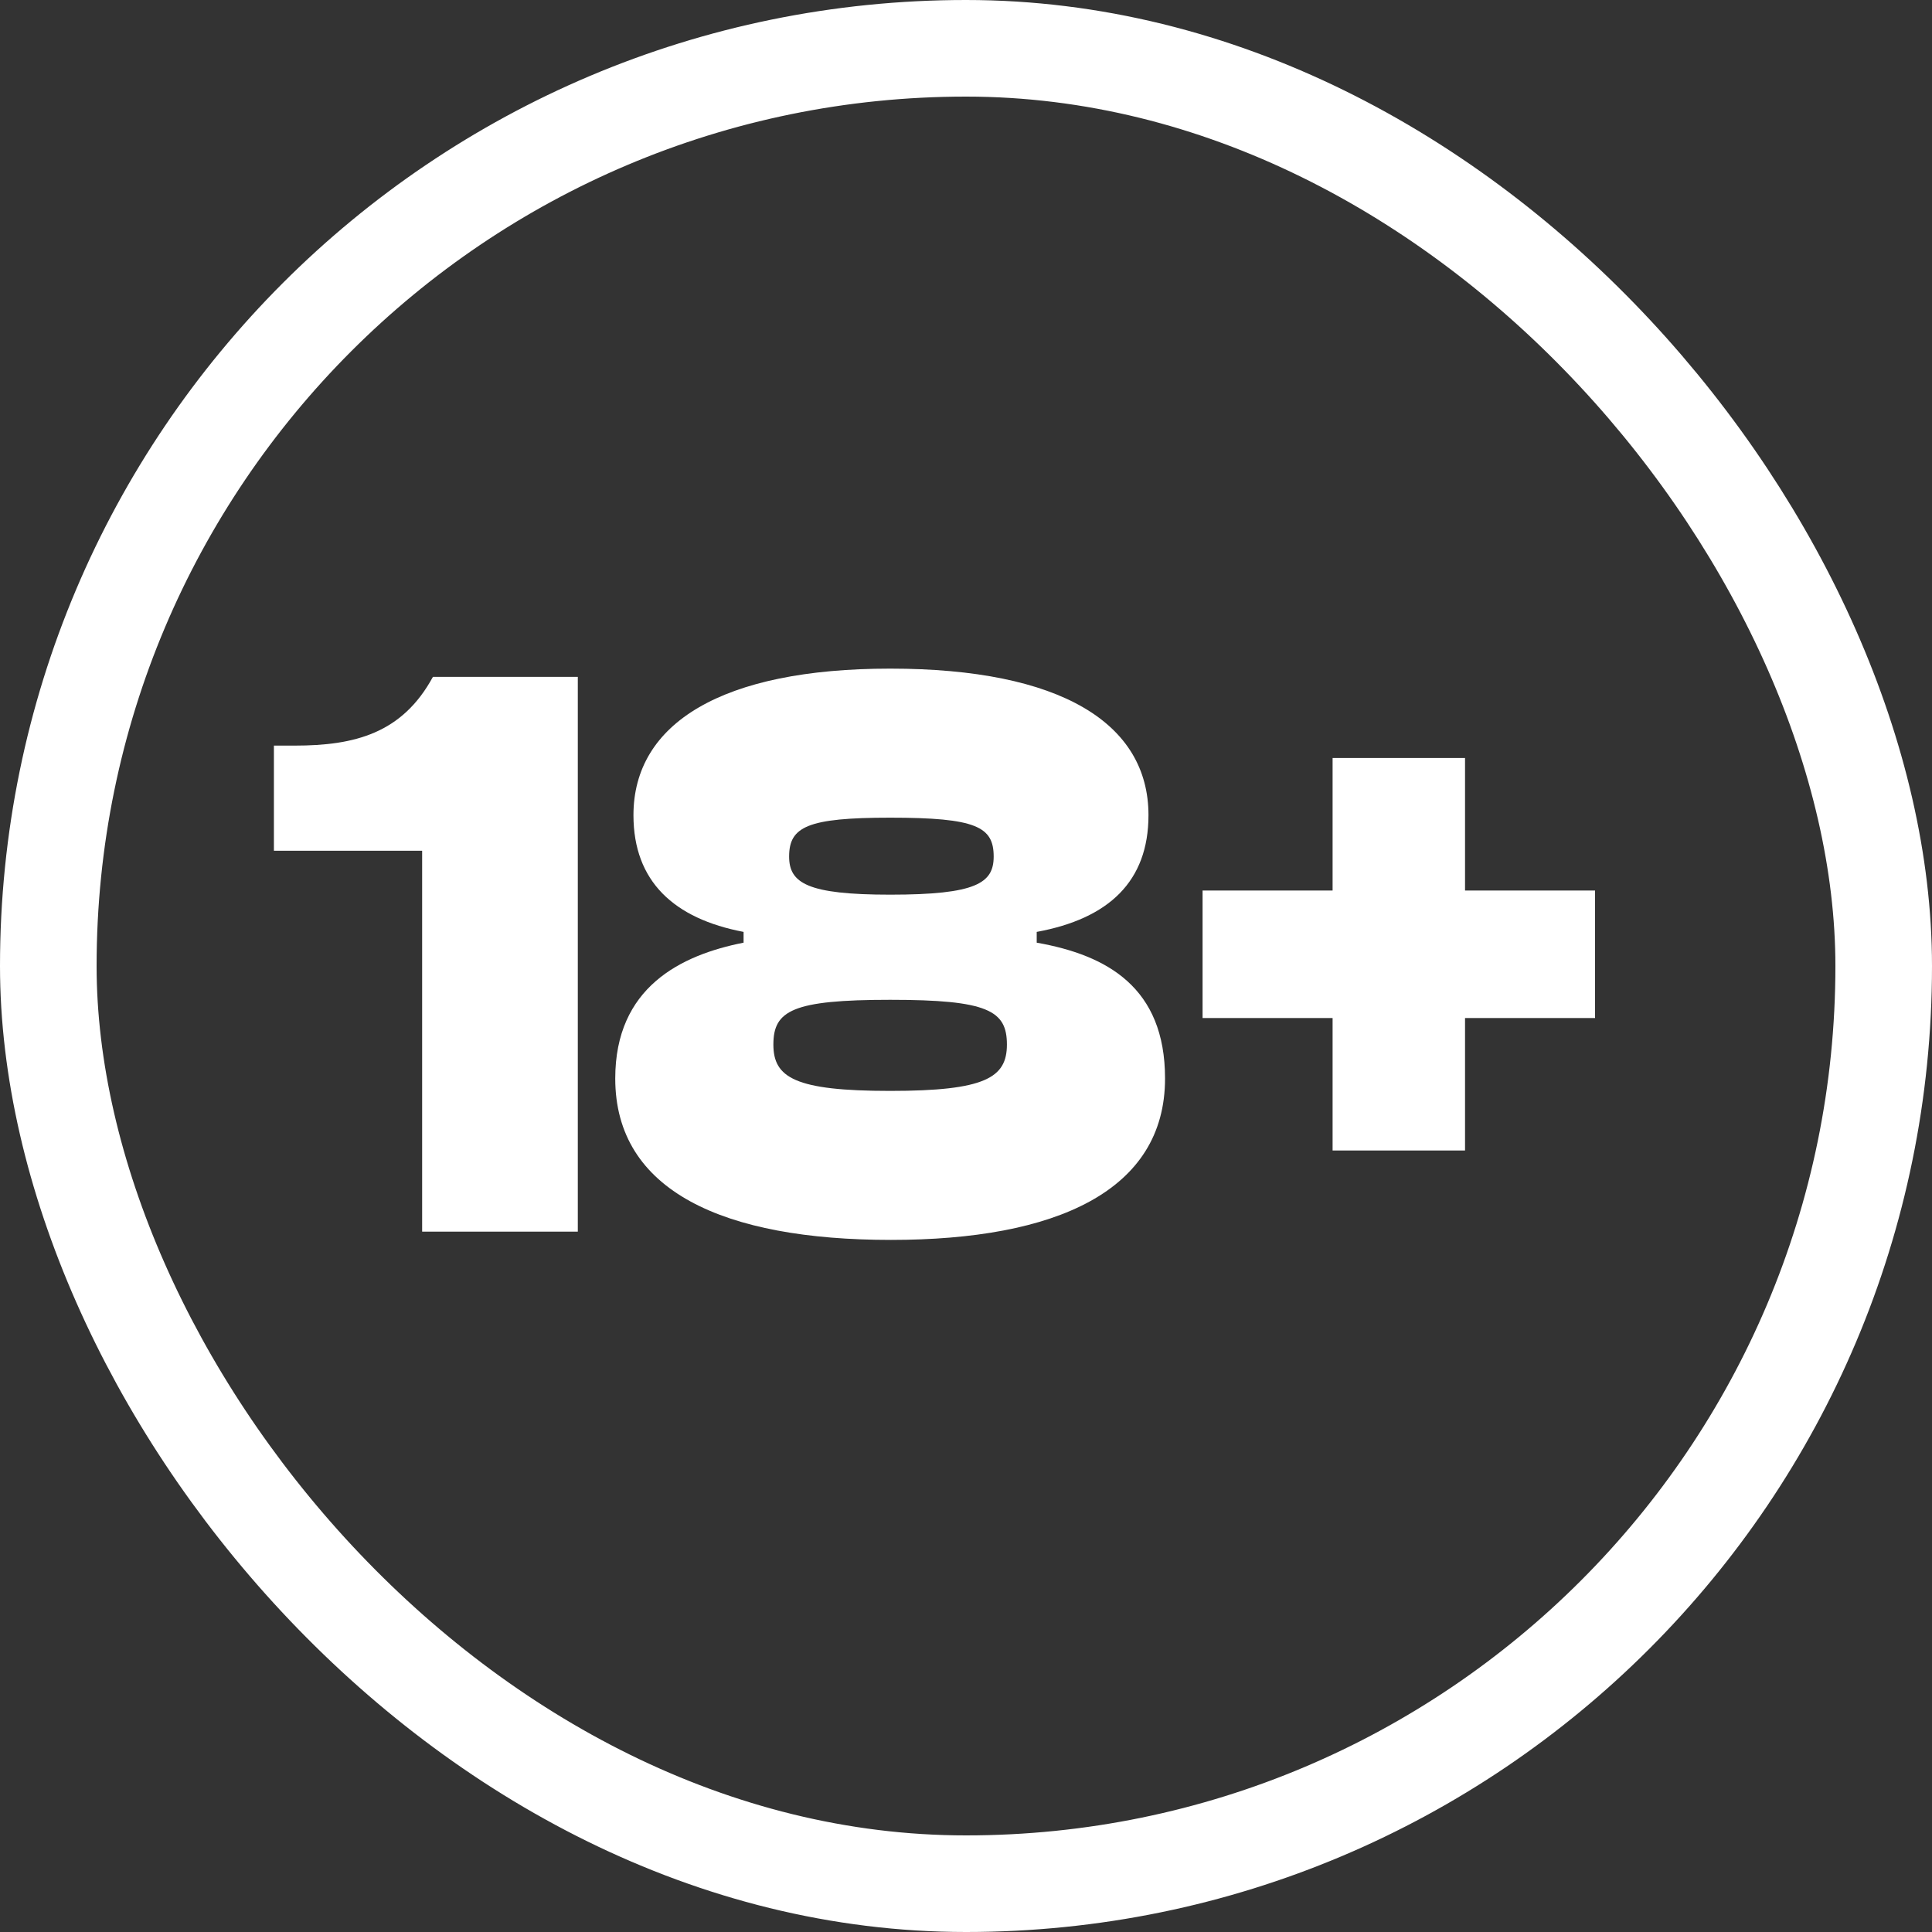
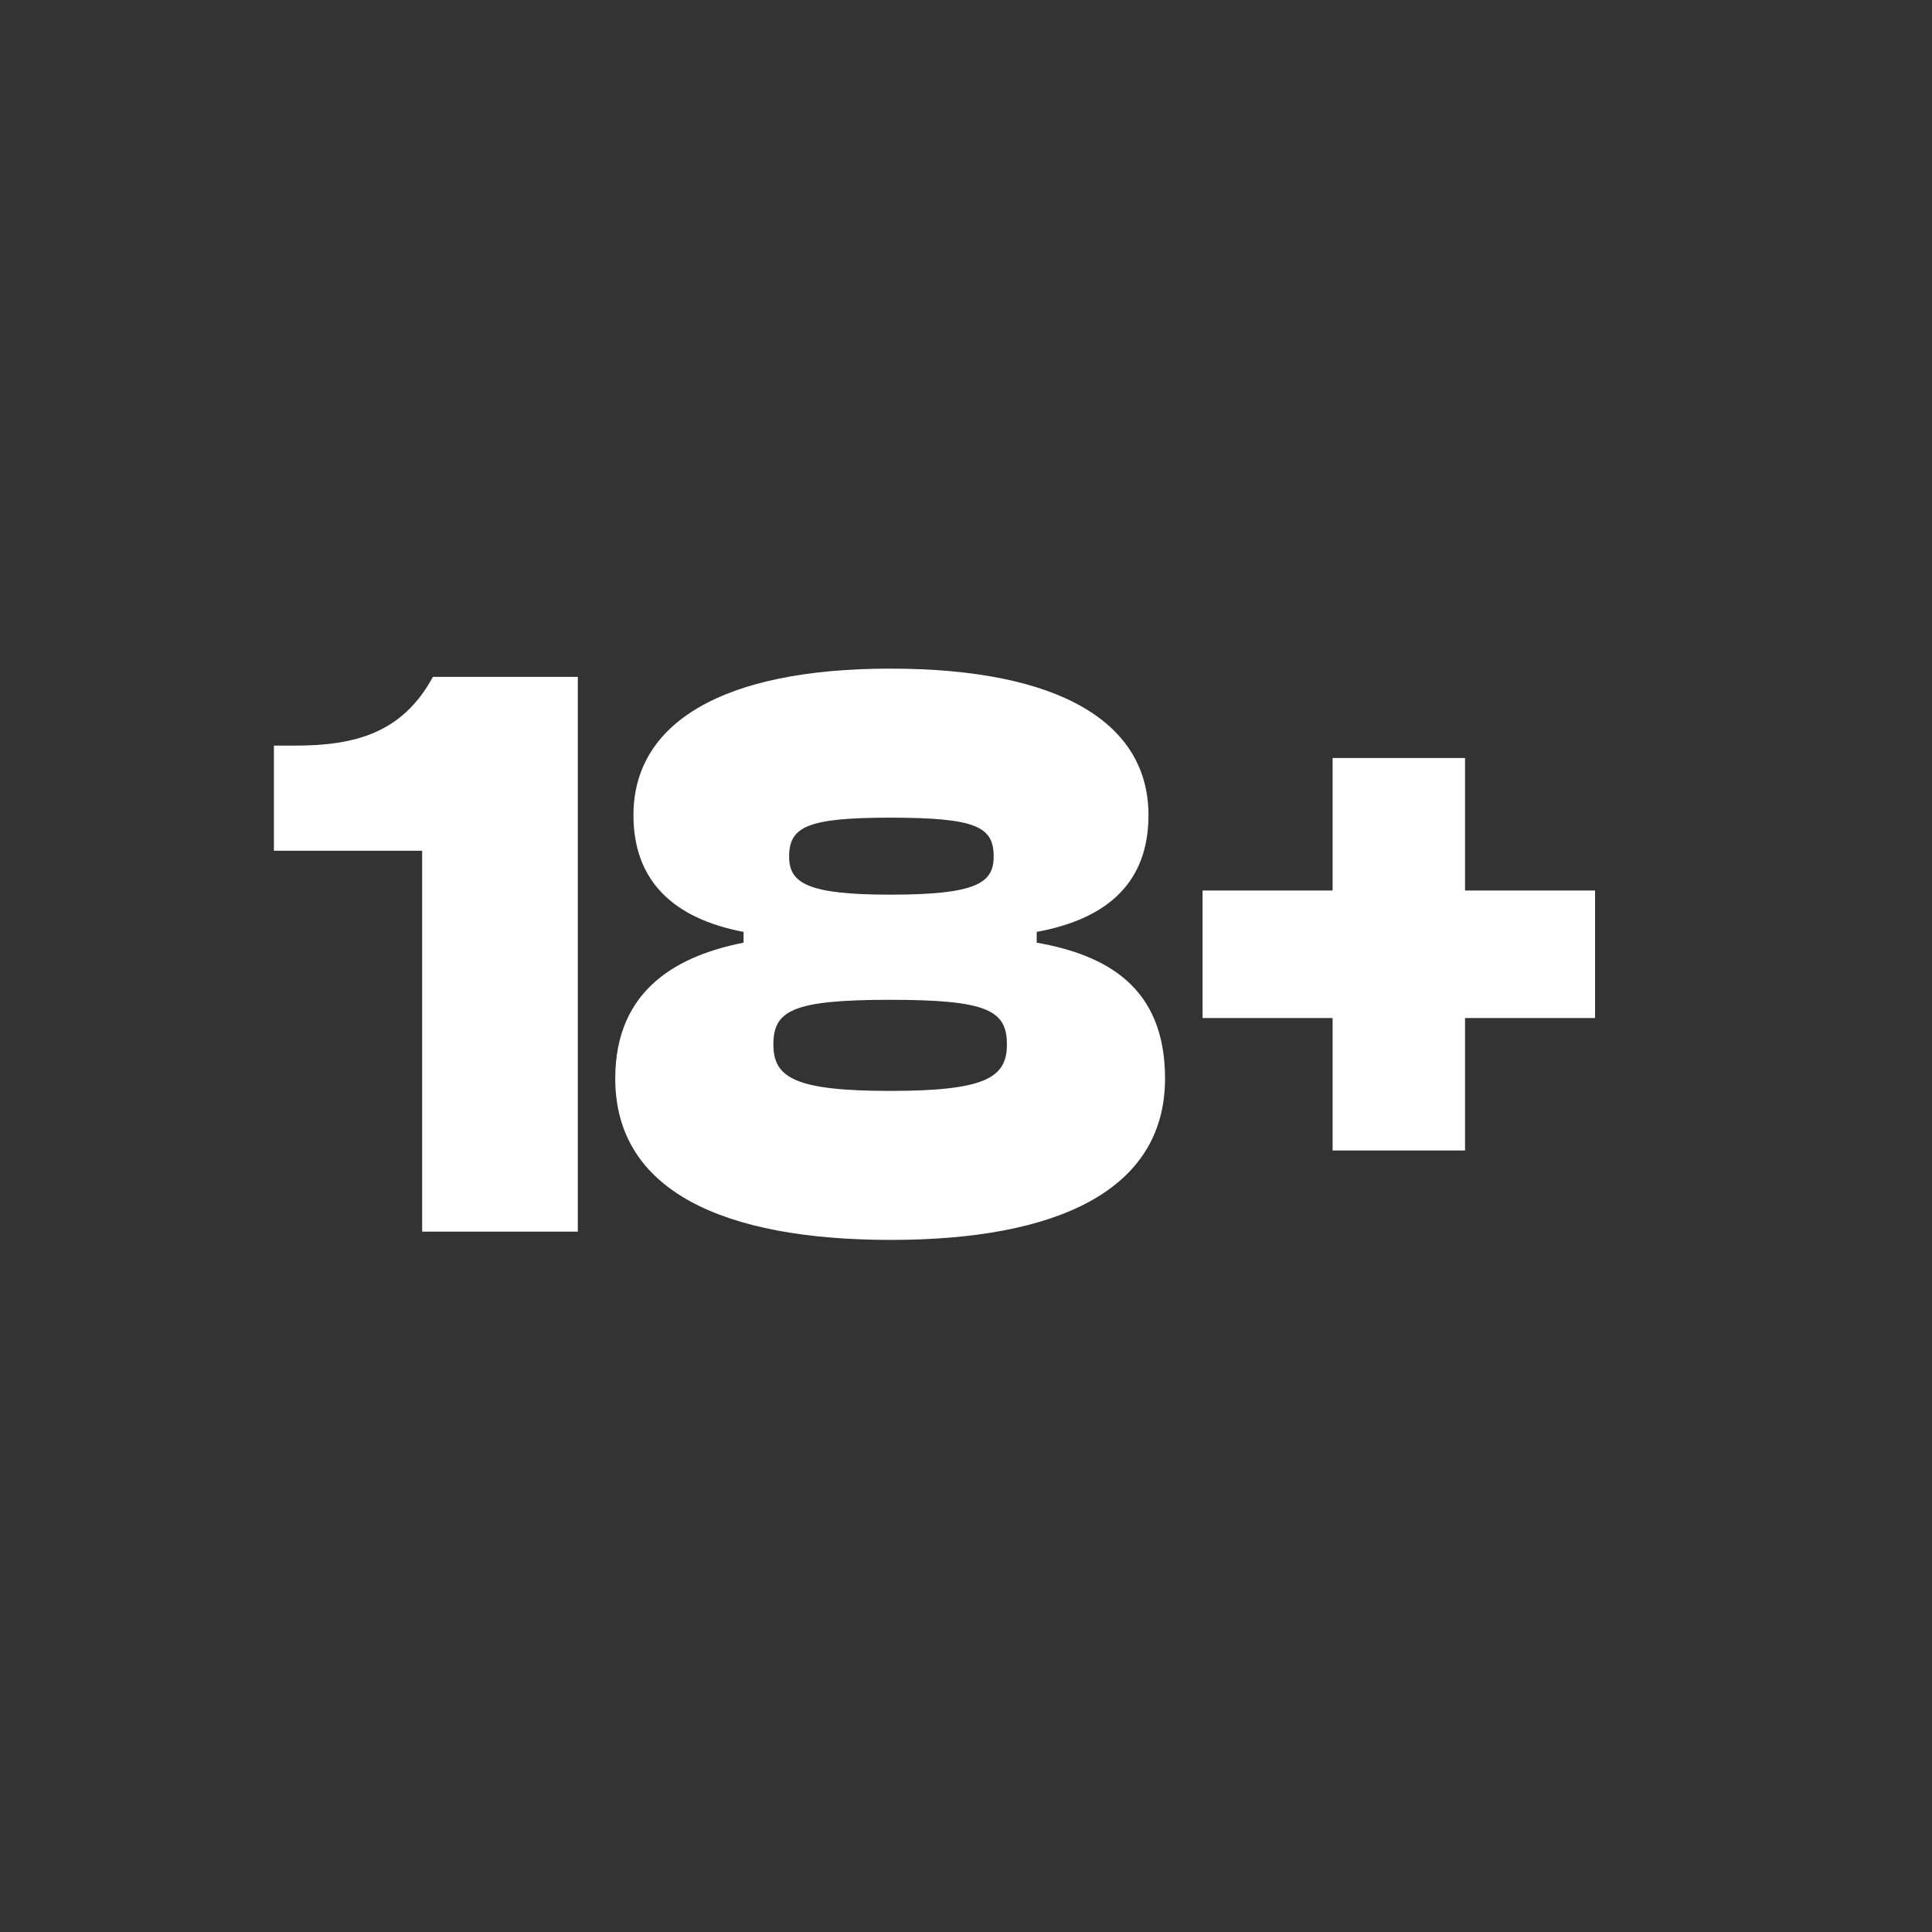
<svg xmlns="http://www.w3.org/2000/svg" width="40" height="40" viewBox="0 0 40 40" fill="none">
  <rect x="0" y="0" width="40" height="40" fill="#333333" stroke="none" />
-   <rect x="1" y="1" width="38" height="38" rx="19" stroke="white" stroke-width="2" />
  <path d="M11.963 25.5H8.74V17.614H5.671V15.437H6.1C7.351 15.437 8.329 15.18 8.963 14.014H11.963V25.5ZM18.447 25.671C14.984 25.671 12.738 24.66 12.738 22.329C12.738 20.443 14.092 19.774 15.395 19.517V19.294C13.955 19.02 13.115 18.249 13.115 16.877C13.115 14.974 14.95 13.843 18.43 13.843C21.961 13.843 23.778 14.974 23.778 16.877C23.778 18.249 22.955 19.02 21.464 19.294V19.517C22.921 19.774 24.121 20.443 24.121 22.329C24.121 24.66 21.858 25.671 18.447 25.671ZM18.43 18.523C20.212 18.523 20.573 18.283 20.573 17.734C20.573 17.117 20.212 16.929 18.43 16.929C16.715 16.929 16.338 17.117 16.338 17.734C16.338 18.283 16.715 18.523 18.43 18.523ZM18.43 22.586C20.401 22.586 20.847 22.311 20.847 21.626C20.847 20.923 20.453 20.7 18.43 20.7C16.407 20.7 16.012 20.923 16.012 21.626C16.012 22.311 16.458 22.586 18.43 22.586ZM30.332 23.82H27.59V21.077H24.898V18.437H27.59V15.694H30.332V18.437H33.024V21.077H30.332V23.82Z" fill="white" />
</svg>